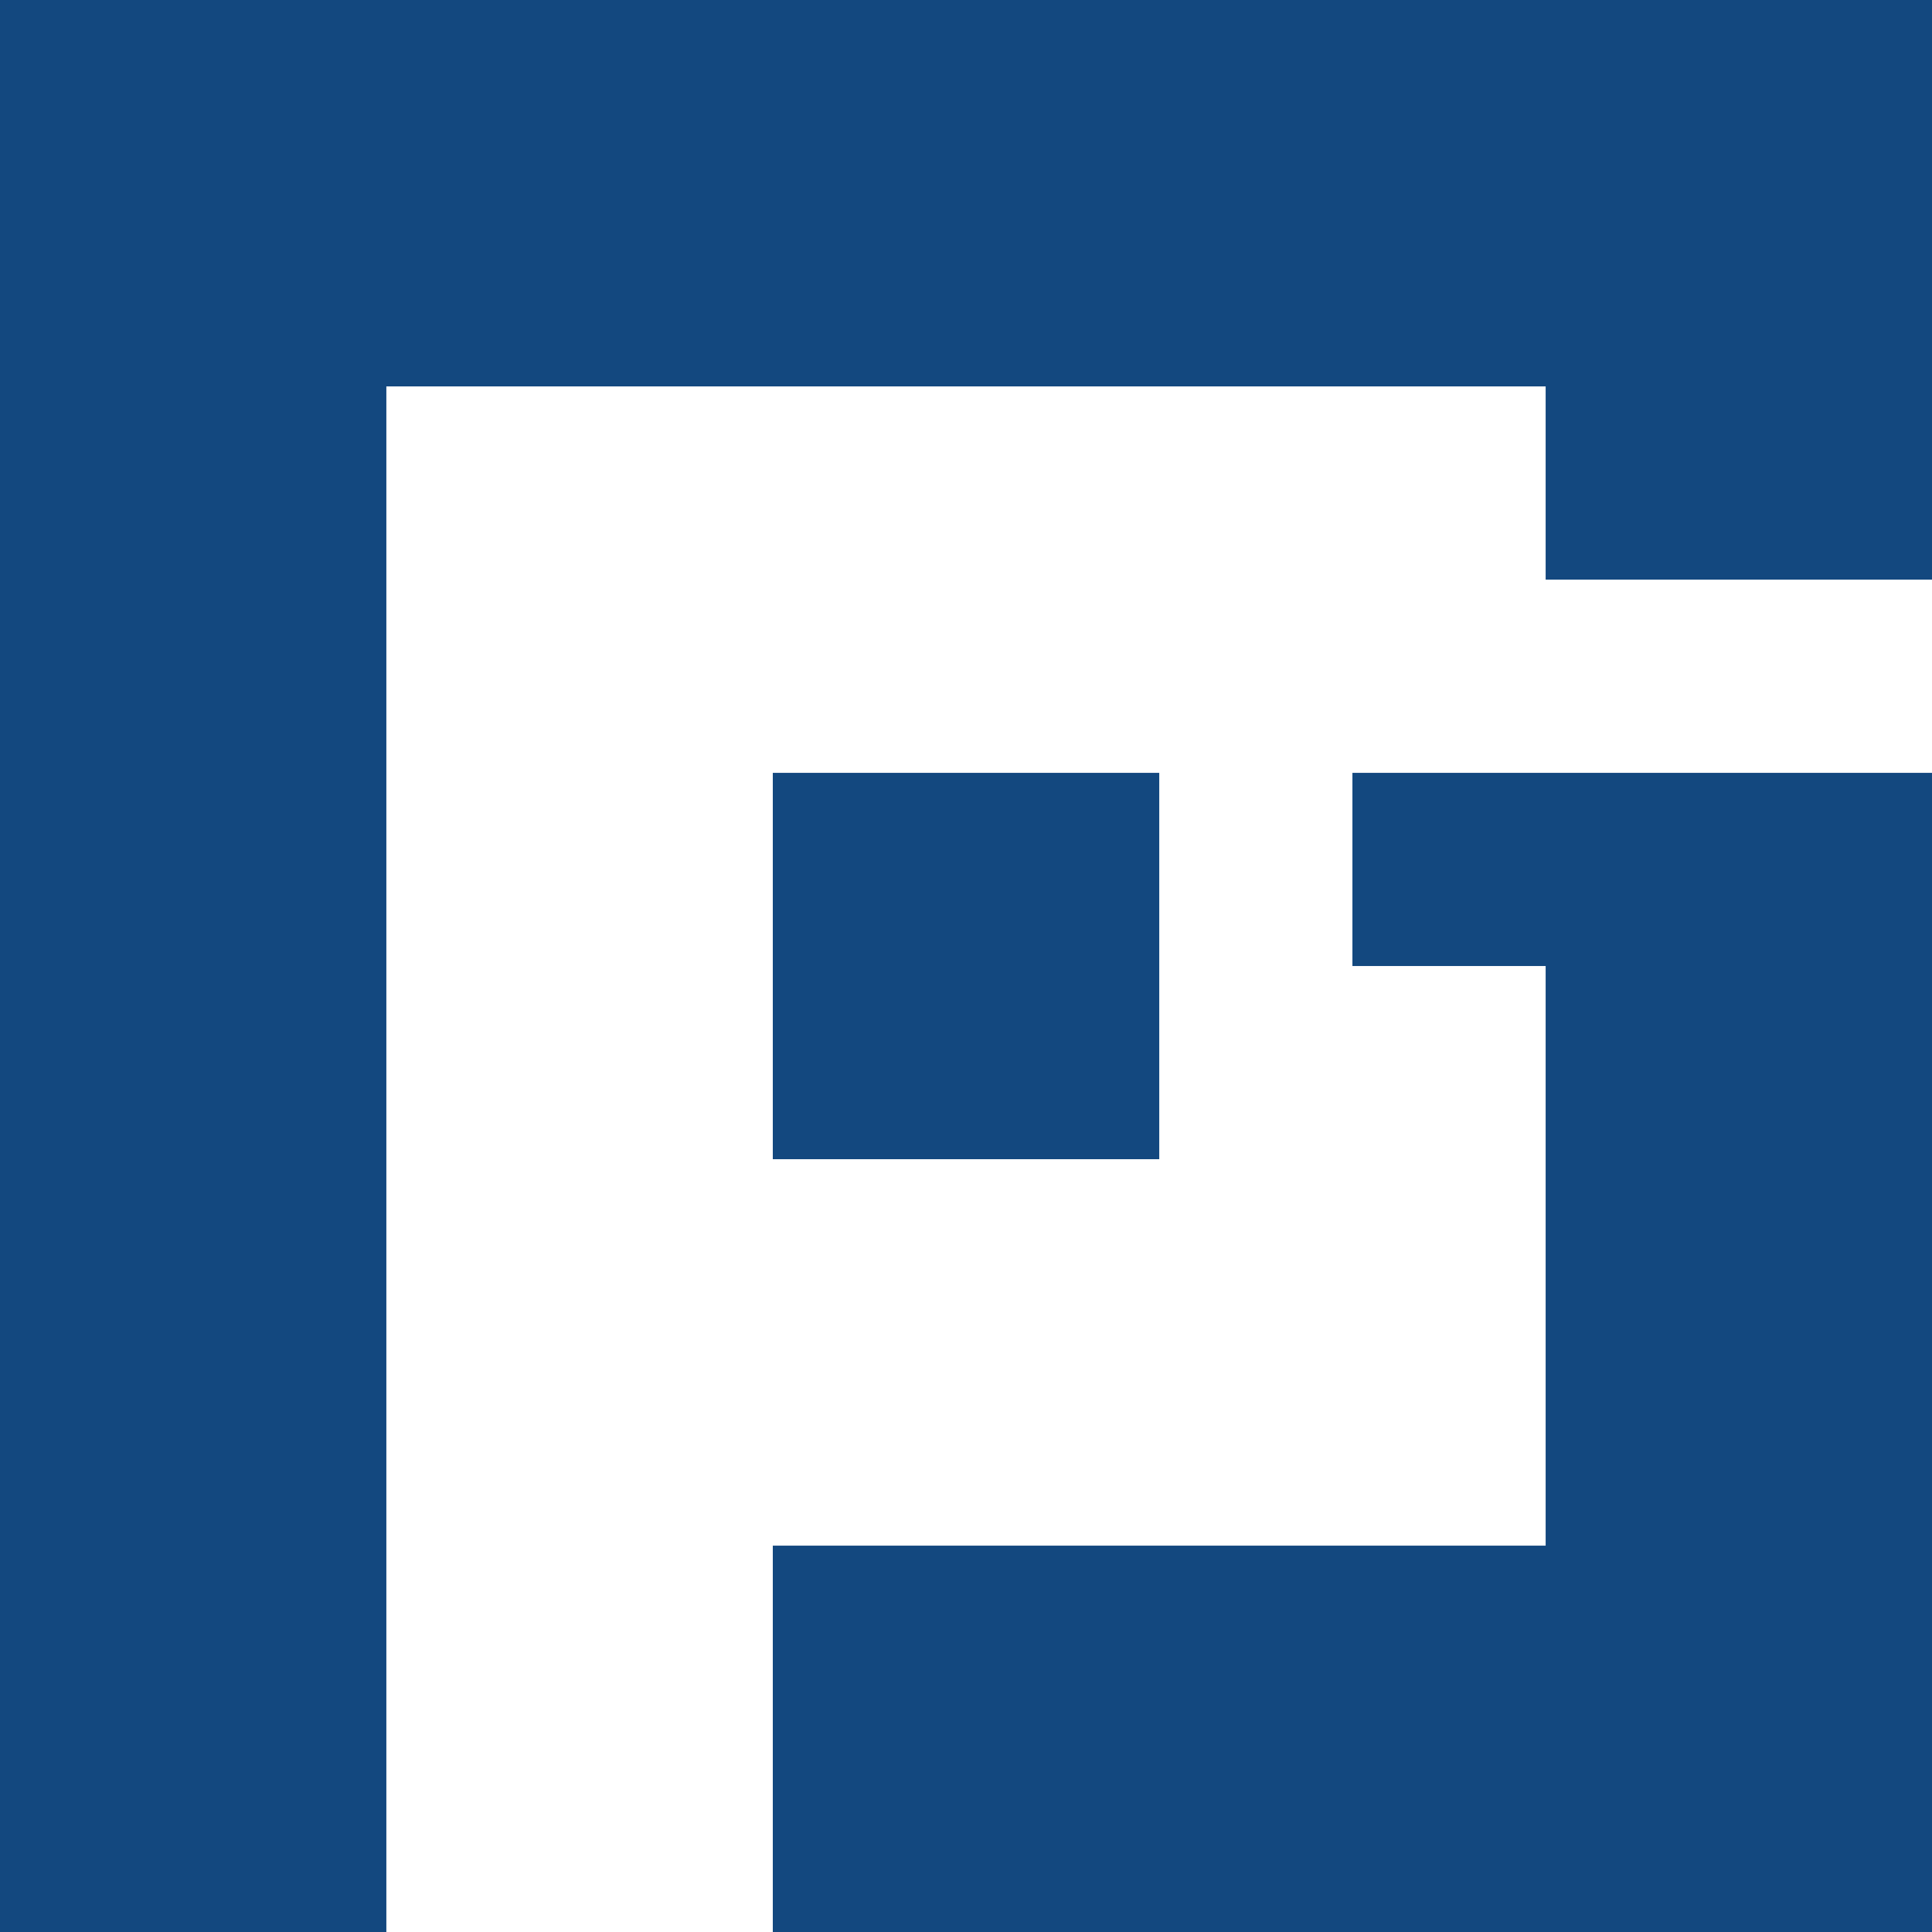
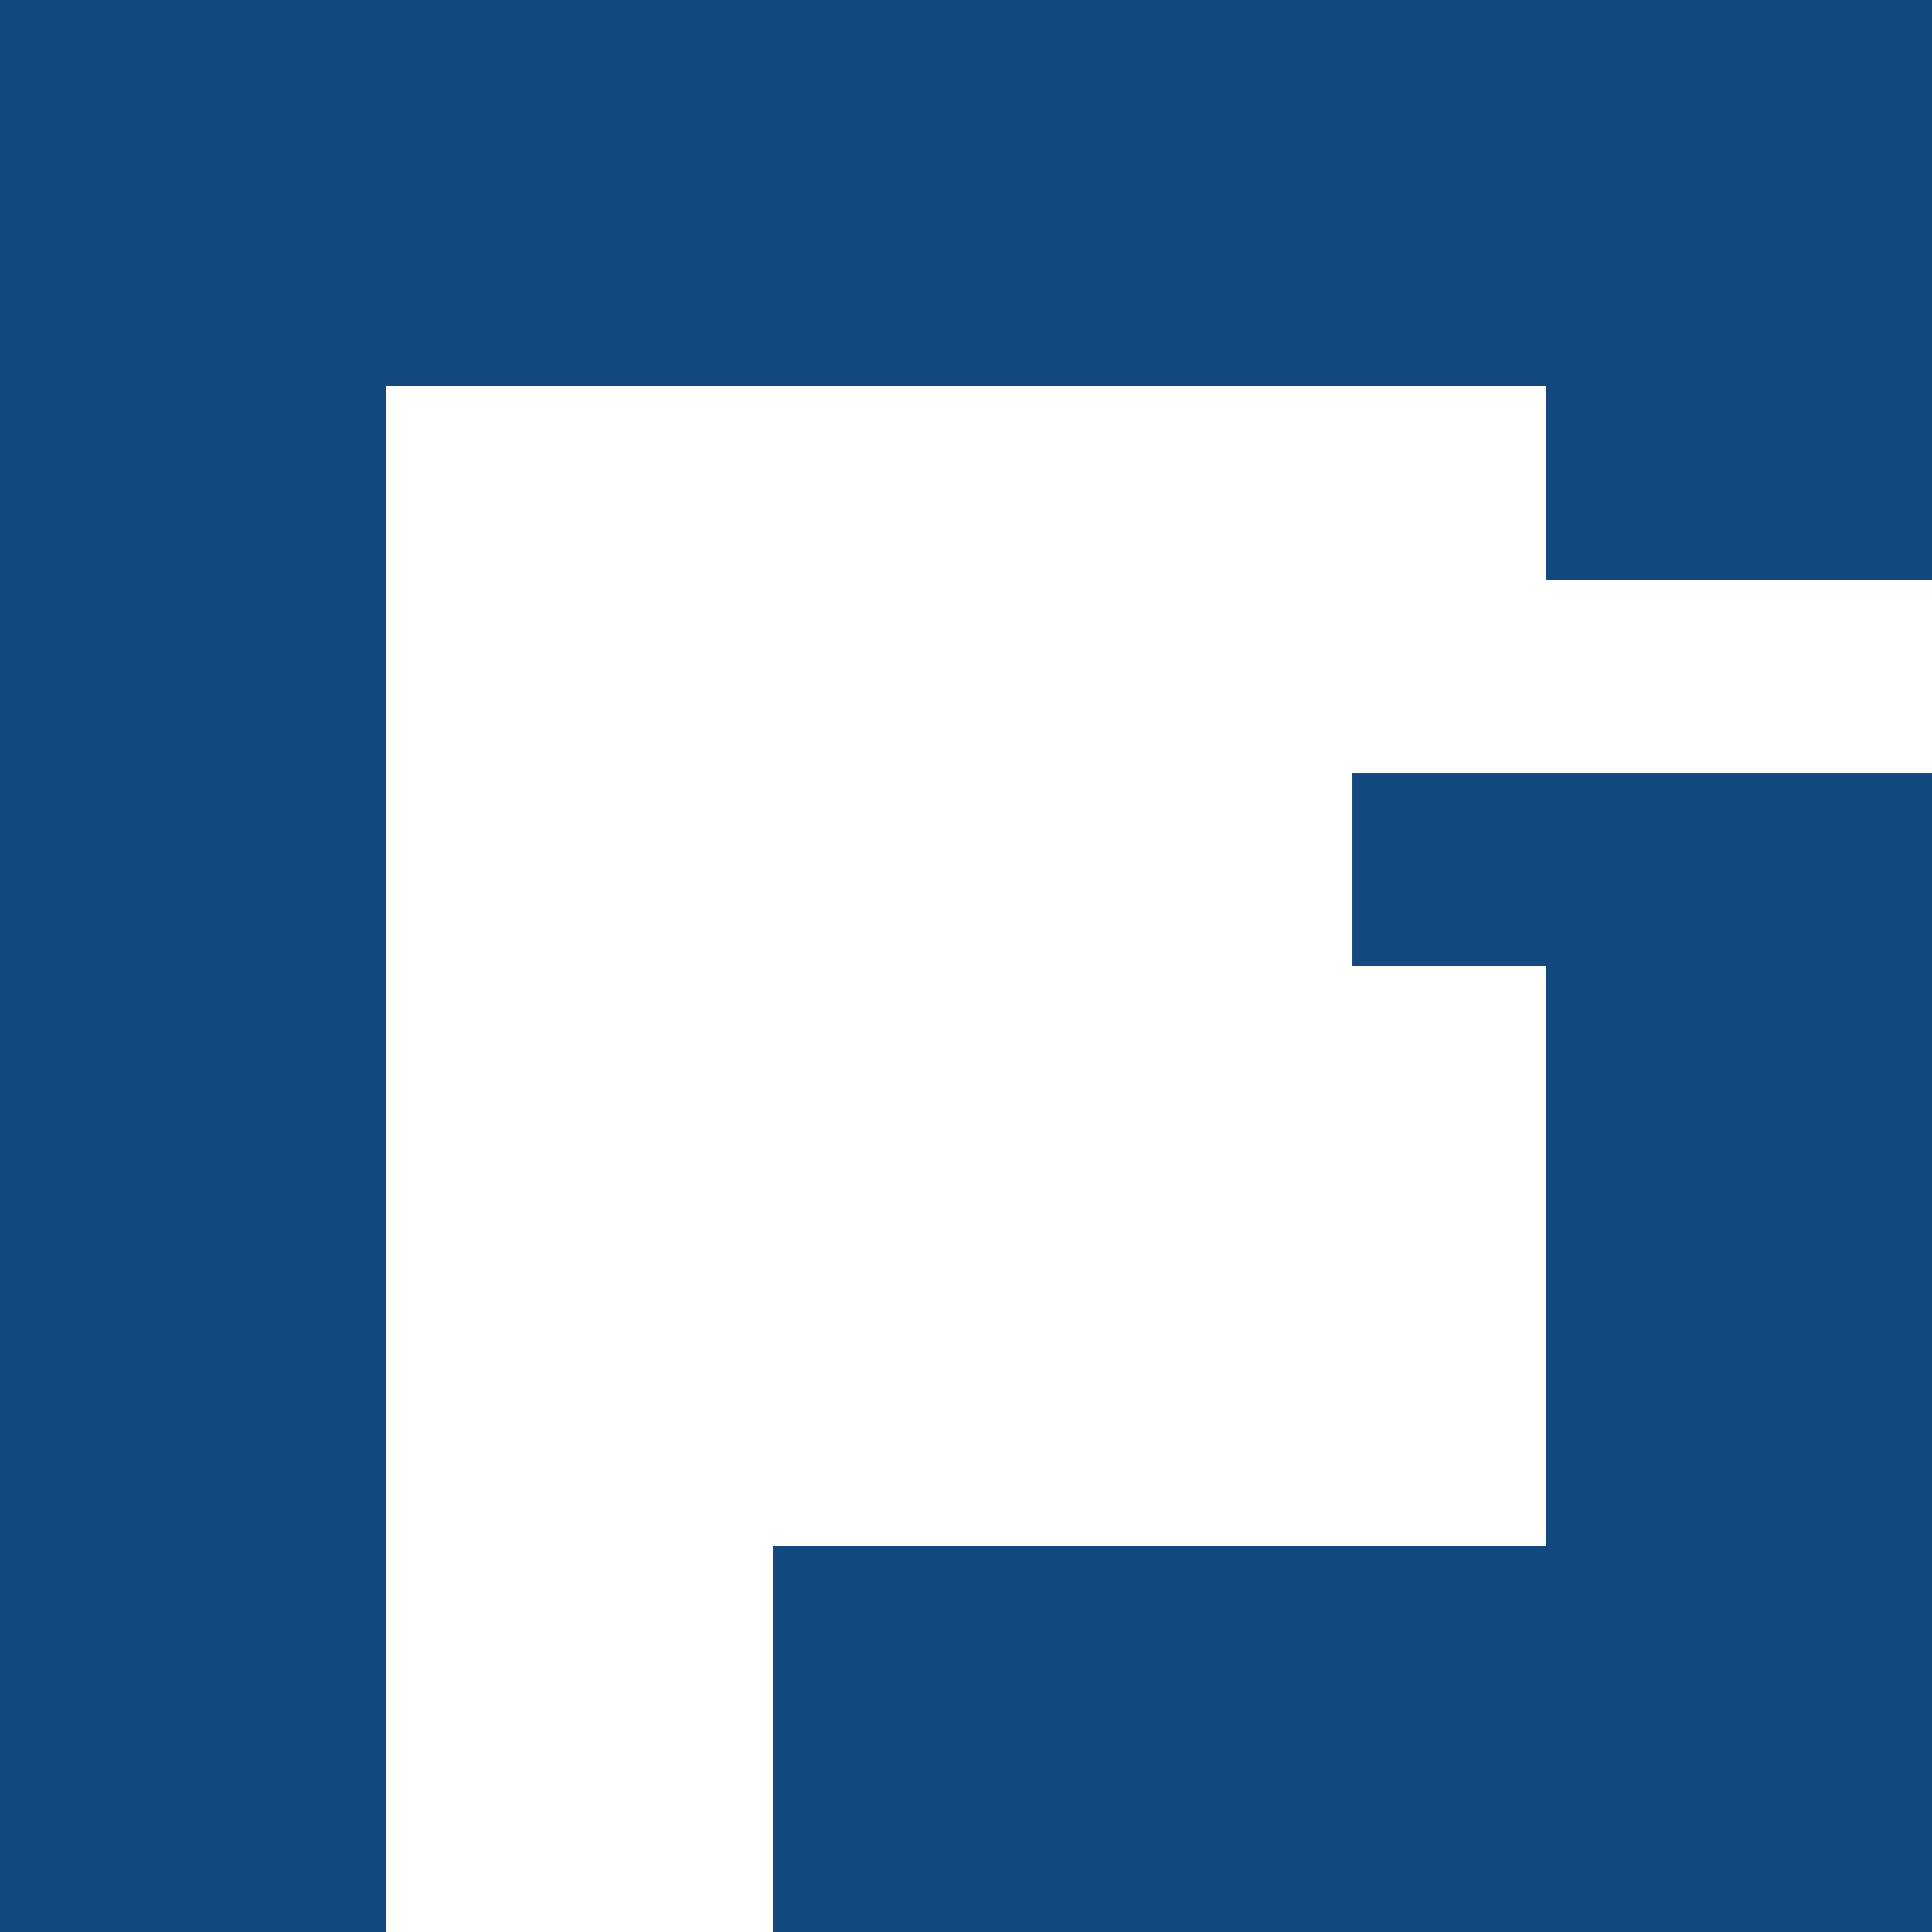
<svg xmlns="http://www.w3.org/2000/svg" viewBox="0 0 385.65 385.66">
  <defs>
    <style>.d{fill:#13487f;}</style>
  </defs>
  <g id="a" />
  <g id="b">
    <g id="c">
      <polygon class="d" points="385.65 0 385.65 115.7 308.53 115.7 308.53 77.13 77.12 77.13 77.12 385.66 0 385.66 0 0 385.65 0" />
-       <rect class="d" x="154.26" y="154.27" width="77.14" height="77.12" />
      <polygon class="d" points="311.37 154.27 308.53 154.27 269.96 154.27 269.96 192.83 308.53 192.83 308.53 308.53 154.26 308.53 154.26 385.66 385.65 385.66 385.65 154.27 311.37 154.27" />
    </g>
  </g>
</svg>